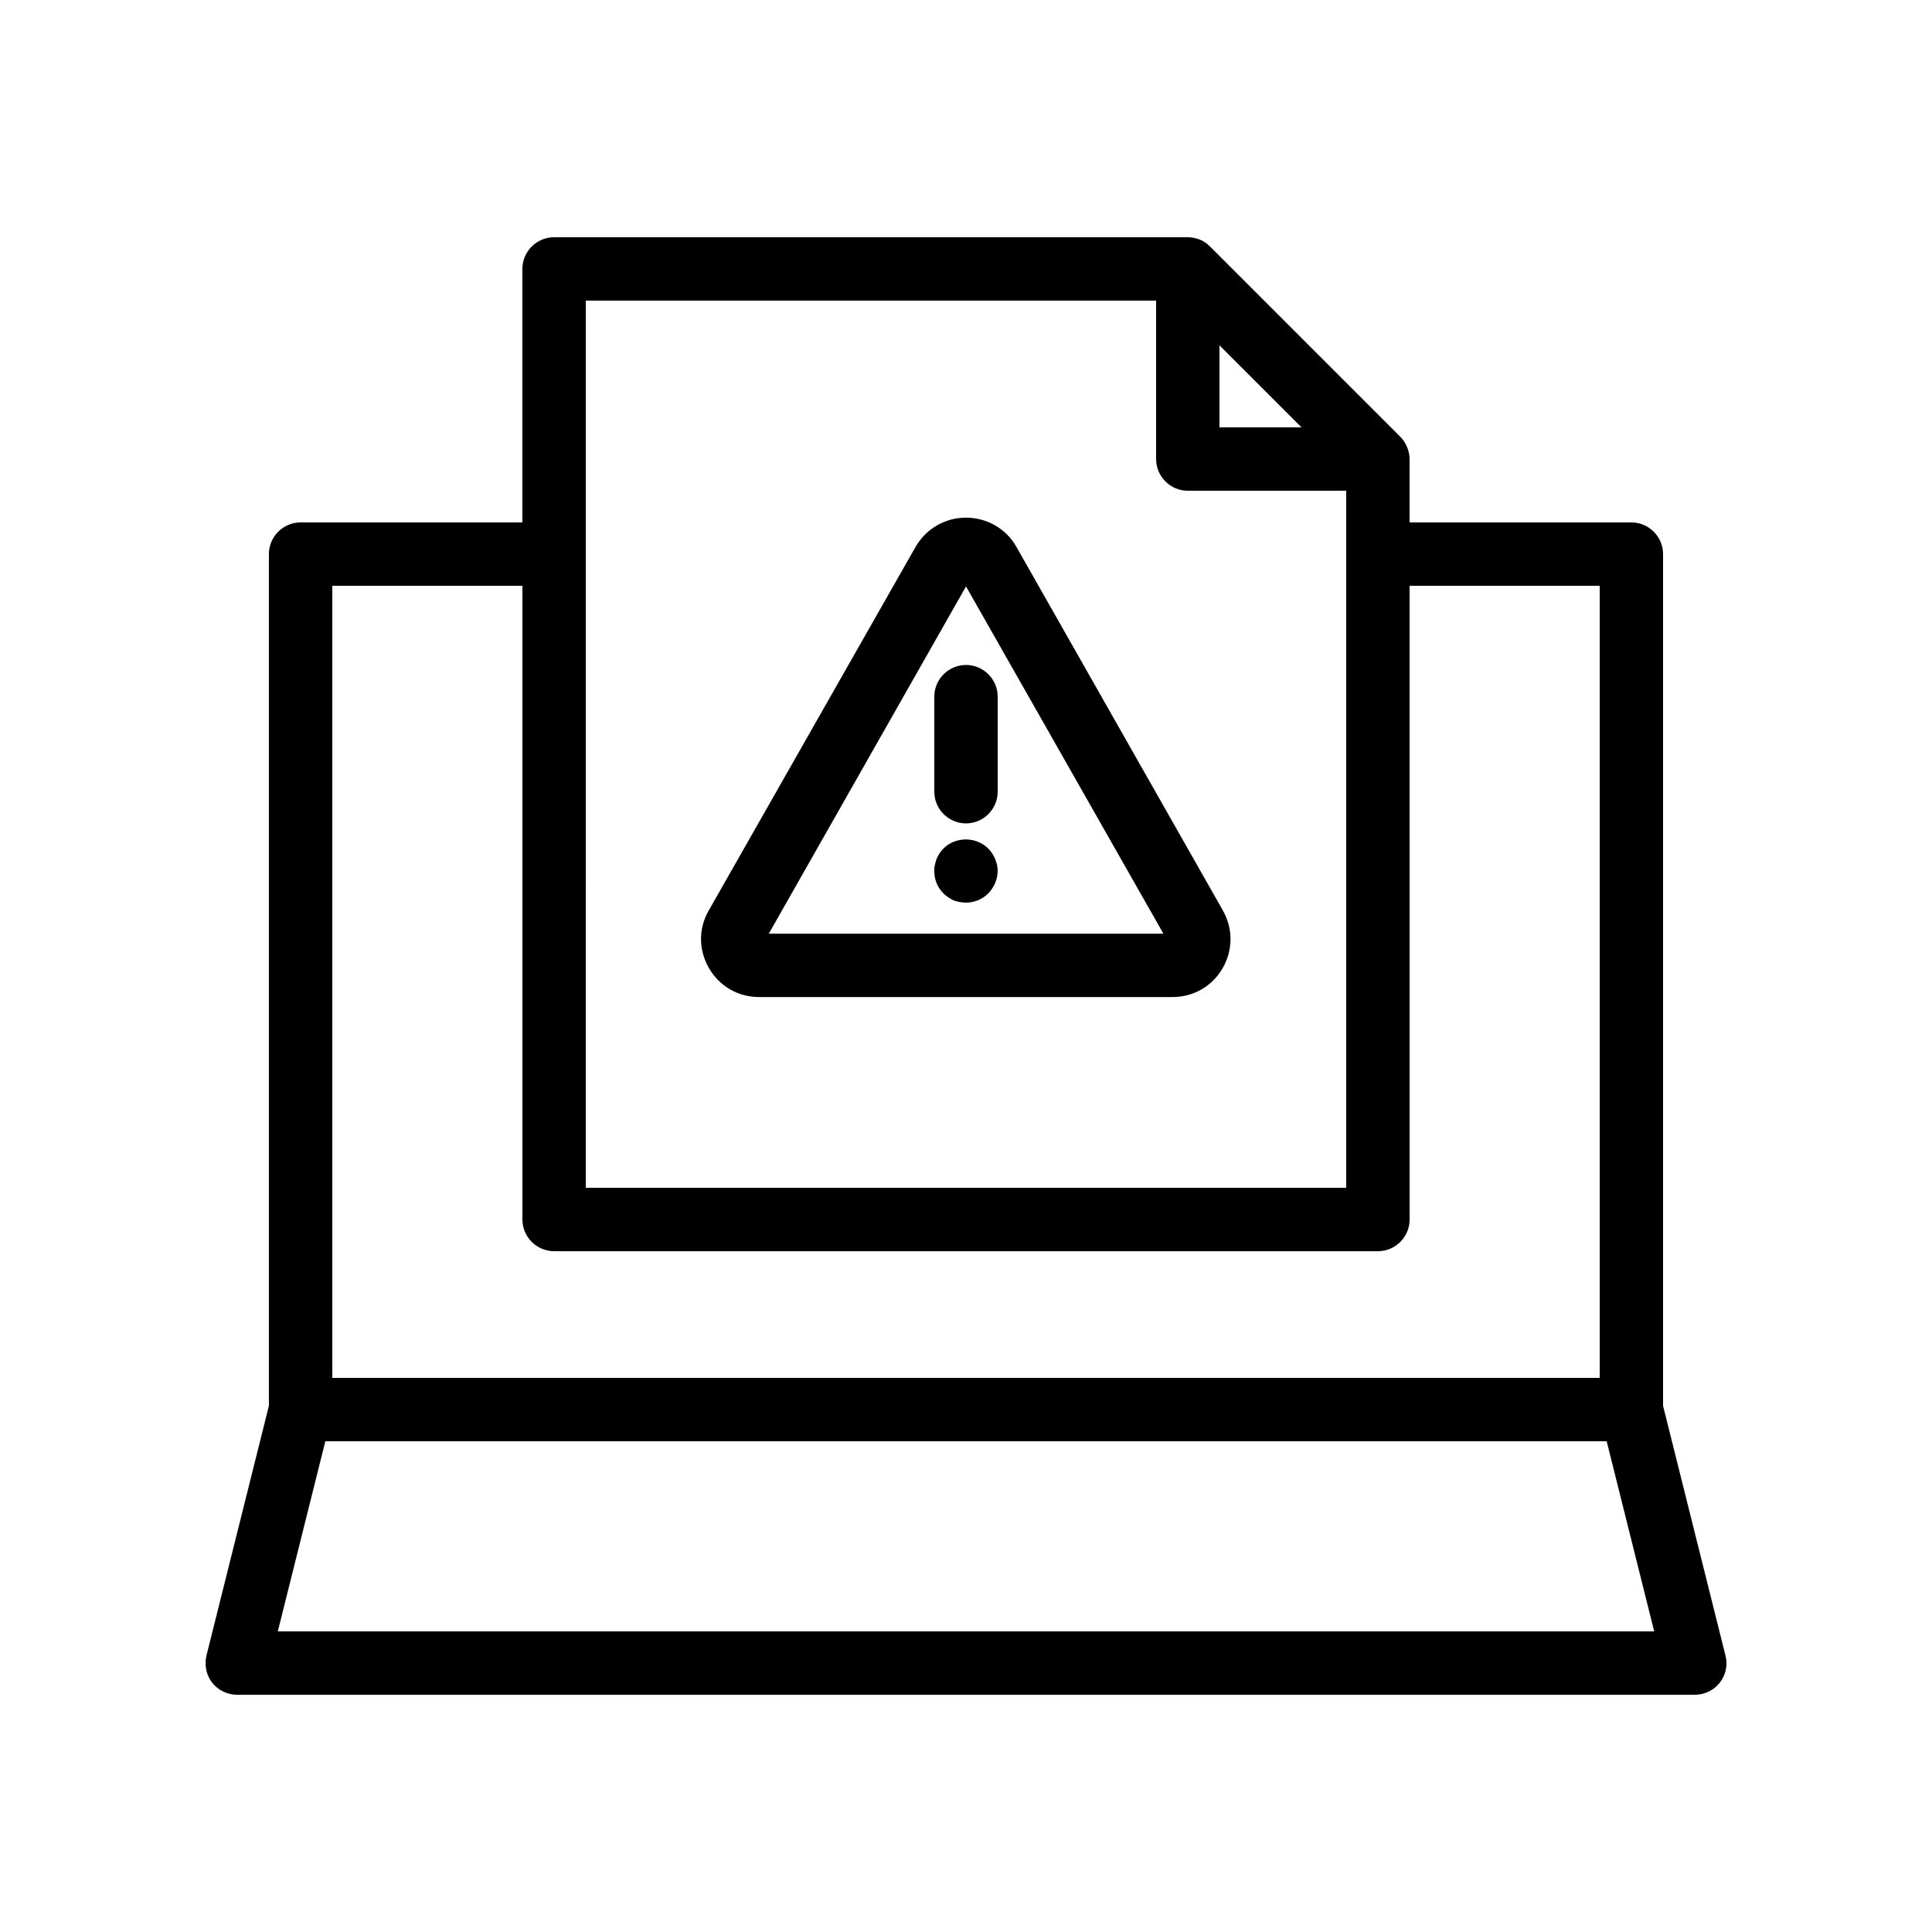
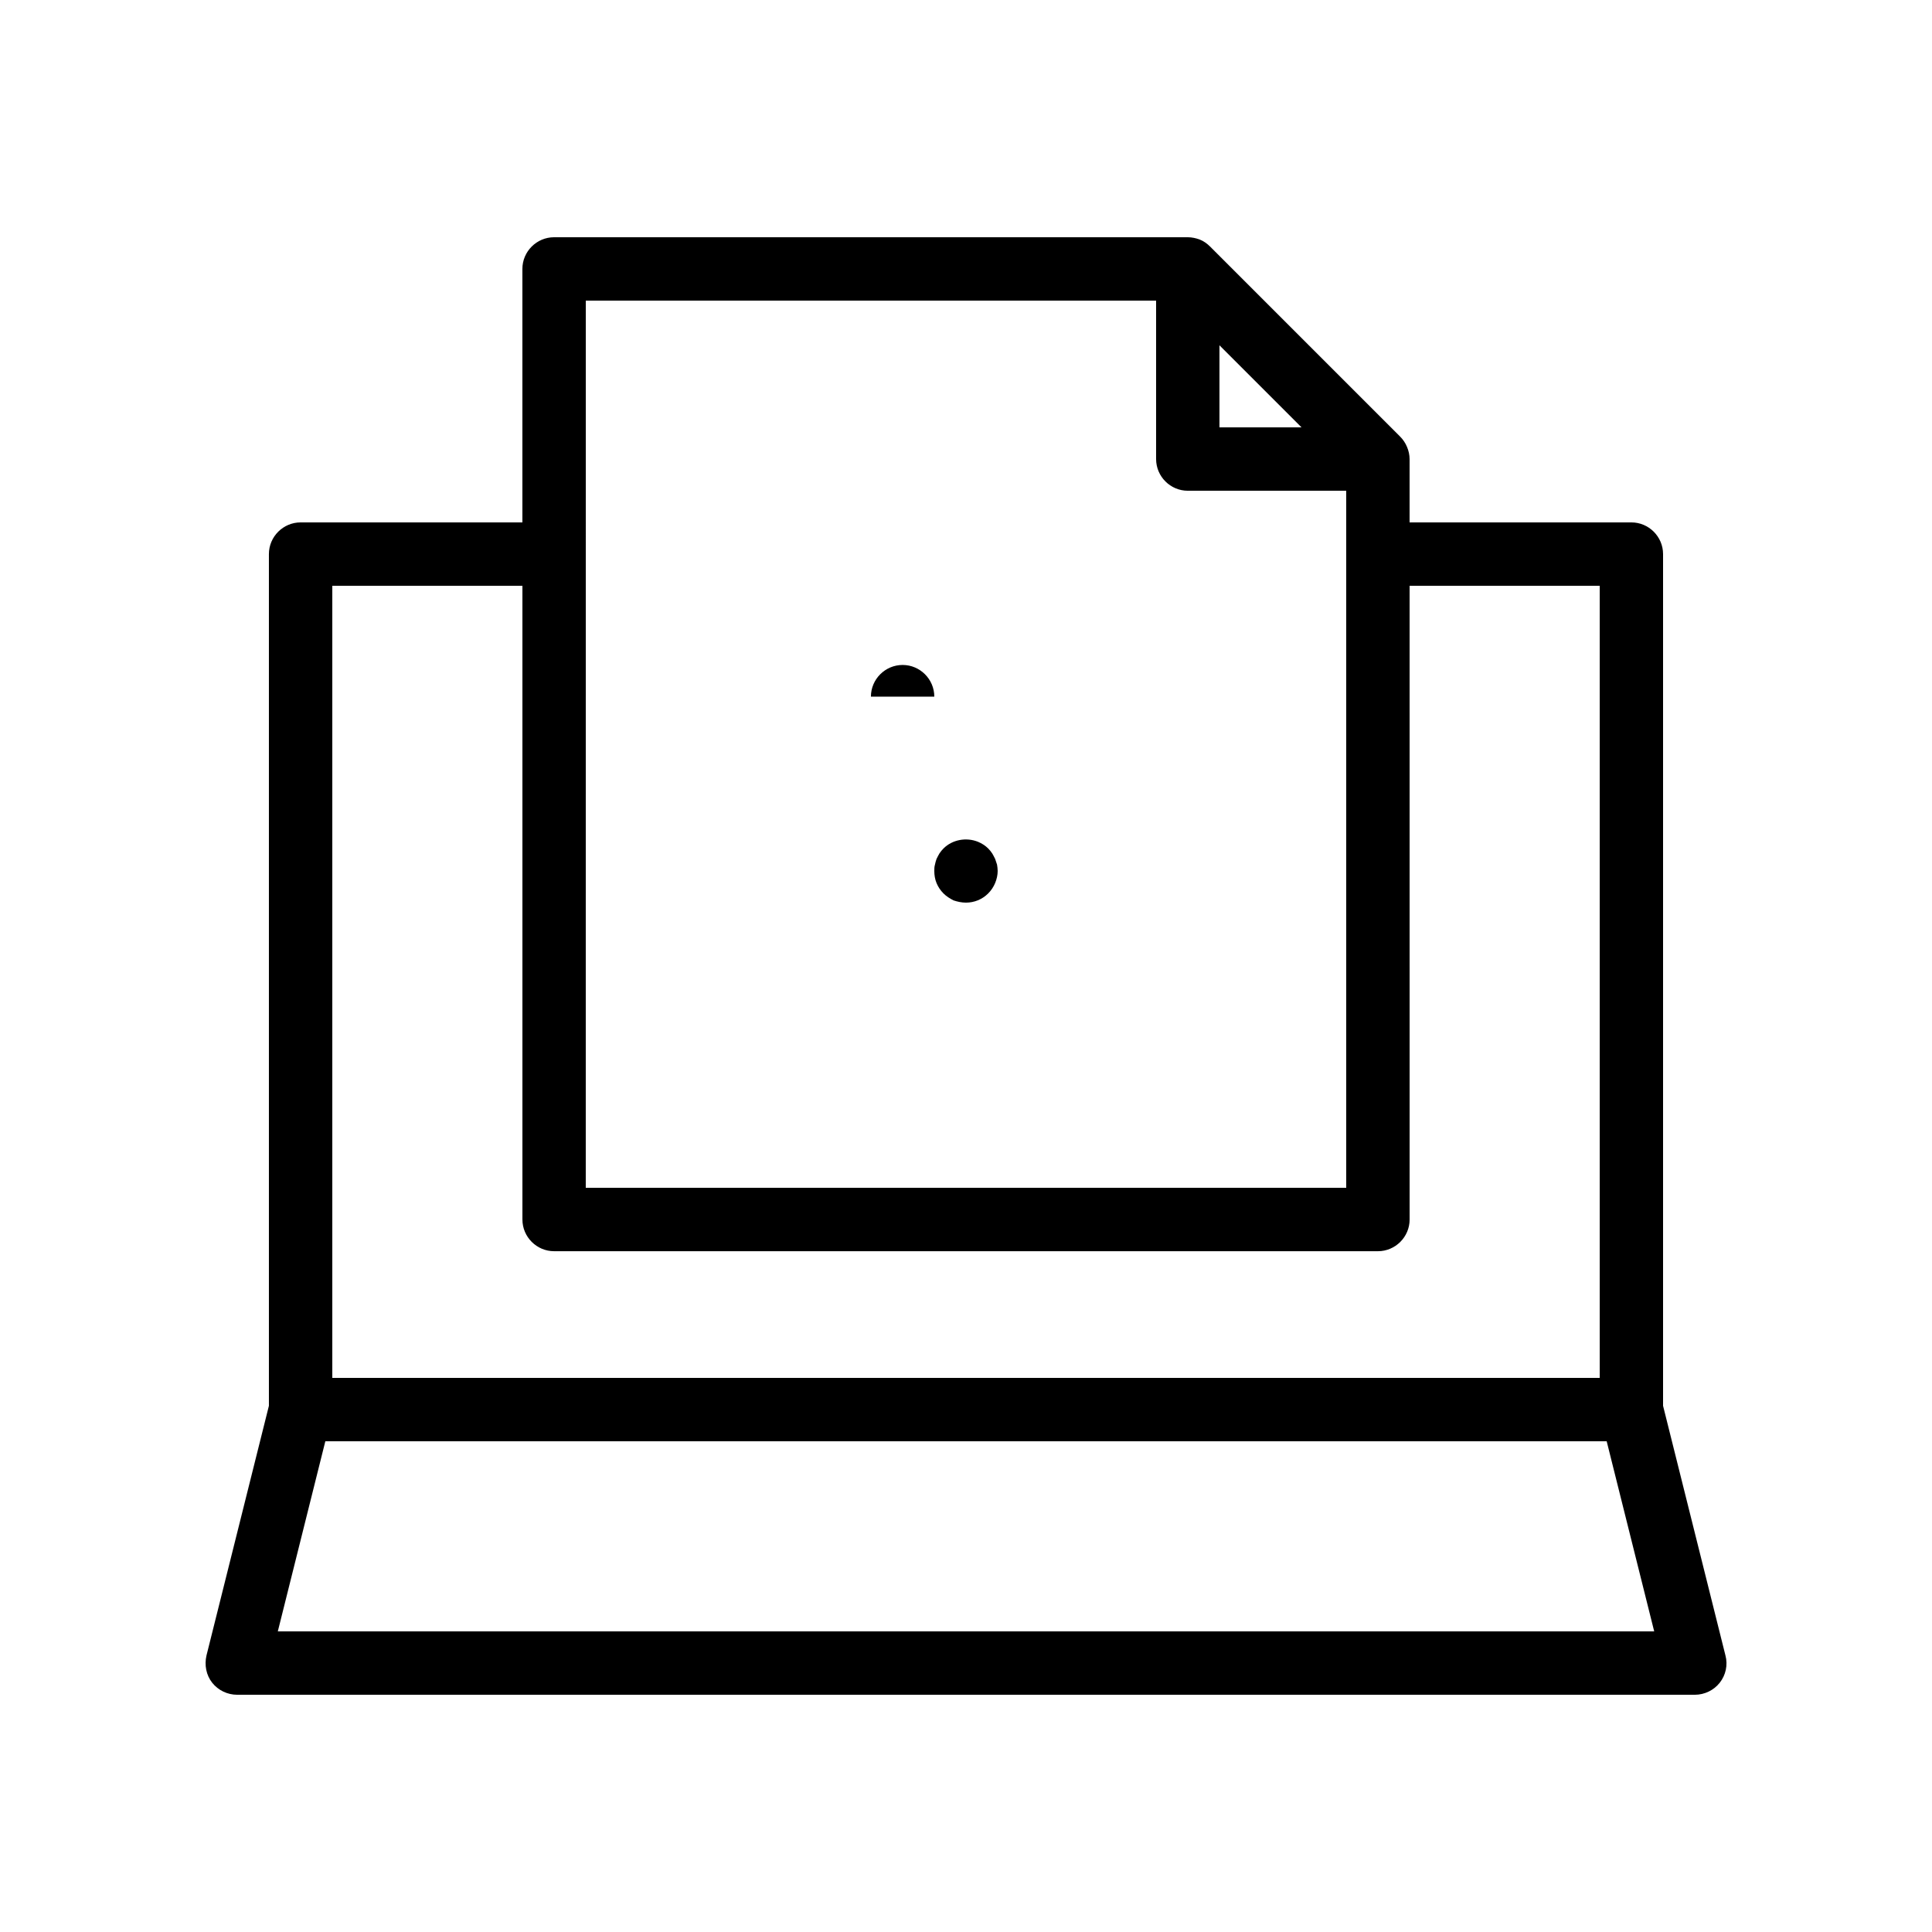
<svg xmlns="http://www.w3.org/2000/svg" fill="#000000" width="800px" height="800px" version="1.1" viewBox="144 144 512 512">
  <g>
-     <path d="m413.35 288.91c-2.688-4.785-7.809-7.727-13.352-7.727-5.543 0-10.578 2.938-13.352 7.727l-54.832 96.395c-2.769 4.785-2.688 10.496 0.082 15.281 2.769 4.785 7.727 7.641 13.266 7.641h109.58c5.543 0 10.496-2.856 13.266-7.641 2.769-4.785 2.769-10.496 0.082-15.281zm-65.66 102.61 52.312-92.113 52.312 92.027h-104.62z" />
-     <path d="m391.6 328.62v25.191c0 4.617 3.777 8.398 8.398 8.398 4.617 0 8.398-3.777 8.398-8.398v-25.191c0-4.617-3.777-8.398-8.398-8.398-4.621 0.004-8.398 3.781-8.398 8.398z" />
+     <path d="m391.6 328.62v25.191v-25.191c0-4.617-3.777-8.398-8.398-8.398-4.621 0.004-8.398 3.781-8.398 8.398z" />
    <path d="m407.72 371.62c-0.25-0.504-0.504-1.008-0.754-1.426-0.336-0.504-0.672-0.922-1.09-1.344-0.754-0.754-1.68-1.344-2.688-1.762-3.106-1.258-6.801-0.586-9.152 1.762-0.418 0.418-0.754 0.84-1.09 1.344-0.25 0.418-0.504 0.922-0.754 1.426-0.168 0.504-0.336 1.008-0.418 1.512-0.176 0.586-0.176 1.09-0.176 1.68 0 1.09 0.168 2.184 0.586 3.191s1.008 1.93 1.848 2.769c0.754 0.754 1.68 1.344 2.688 1.848 1.008 0.336 2.102 0.586 3.277 0.586 2.184 0 4.281-0.84 5.879-2.434 0.84-0.84 1.426-1.762 1.848-2.769 0.418-1.008 0.668-2.102 0.668-3.191 0-0.586-0.082-1.09-0.168-1.68-0.168-0.504-0.336-1.008-0.504-1.512z" />
    <path d="m584.73 516.55v-225.71c0-4.617-3.777-8.398-8.398-8.398h-58.777v-16.793c0-1.09-0.25-2.184-0.672-3.191-0.418-1.008-1.008-1.93-1.848-2.769l-50.383-50.383c-0.754-0.754-1.68-1.426-2.769-1.848-0.922-0.332-2.016-0.586-3.106-0.586h-167.94c-4.617 0-8.398 3.777-8.398 8.398v67.176l-58.777-0.004c-4.617 0-8.398 3.777-8.398 8.398v225.71l-16.543 66.168c-0.586 2.519-0.082 5.207 1.512 7.223 1.598 2.012 4.035 3.188 6.637 3.188h386.25c2.602 0 5.039-1.176 6.633-3.191s2.184-4.703 1.512-7.223zm-117.56-281.04 21.75 21.75h-21.75zm-167.93-11.84h151.14v41.984c0 4.617 3.777 8.398 8.398 8.398h41.984v184.73h-201.53zm-67.176 75.574h50.383v167.94c0 4.617 3.777 8.398 8.398 8.398h218.32c4.617 0 8.398-3.777 8.398-8.398l-0.004-167.94h50.383v209.92l-335.88-0.004zm-14.441 277.09 12.594-50.383h339.57l12.594 50.383z" />
  </g>
</svg>